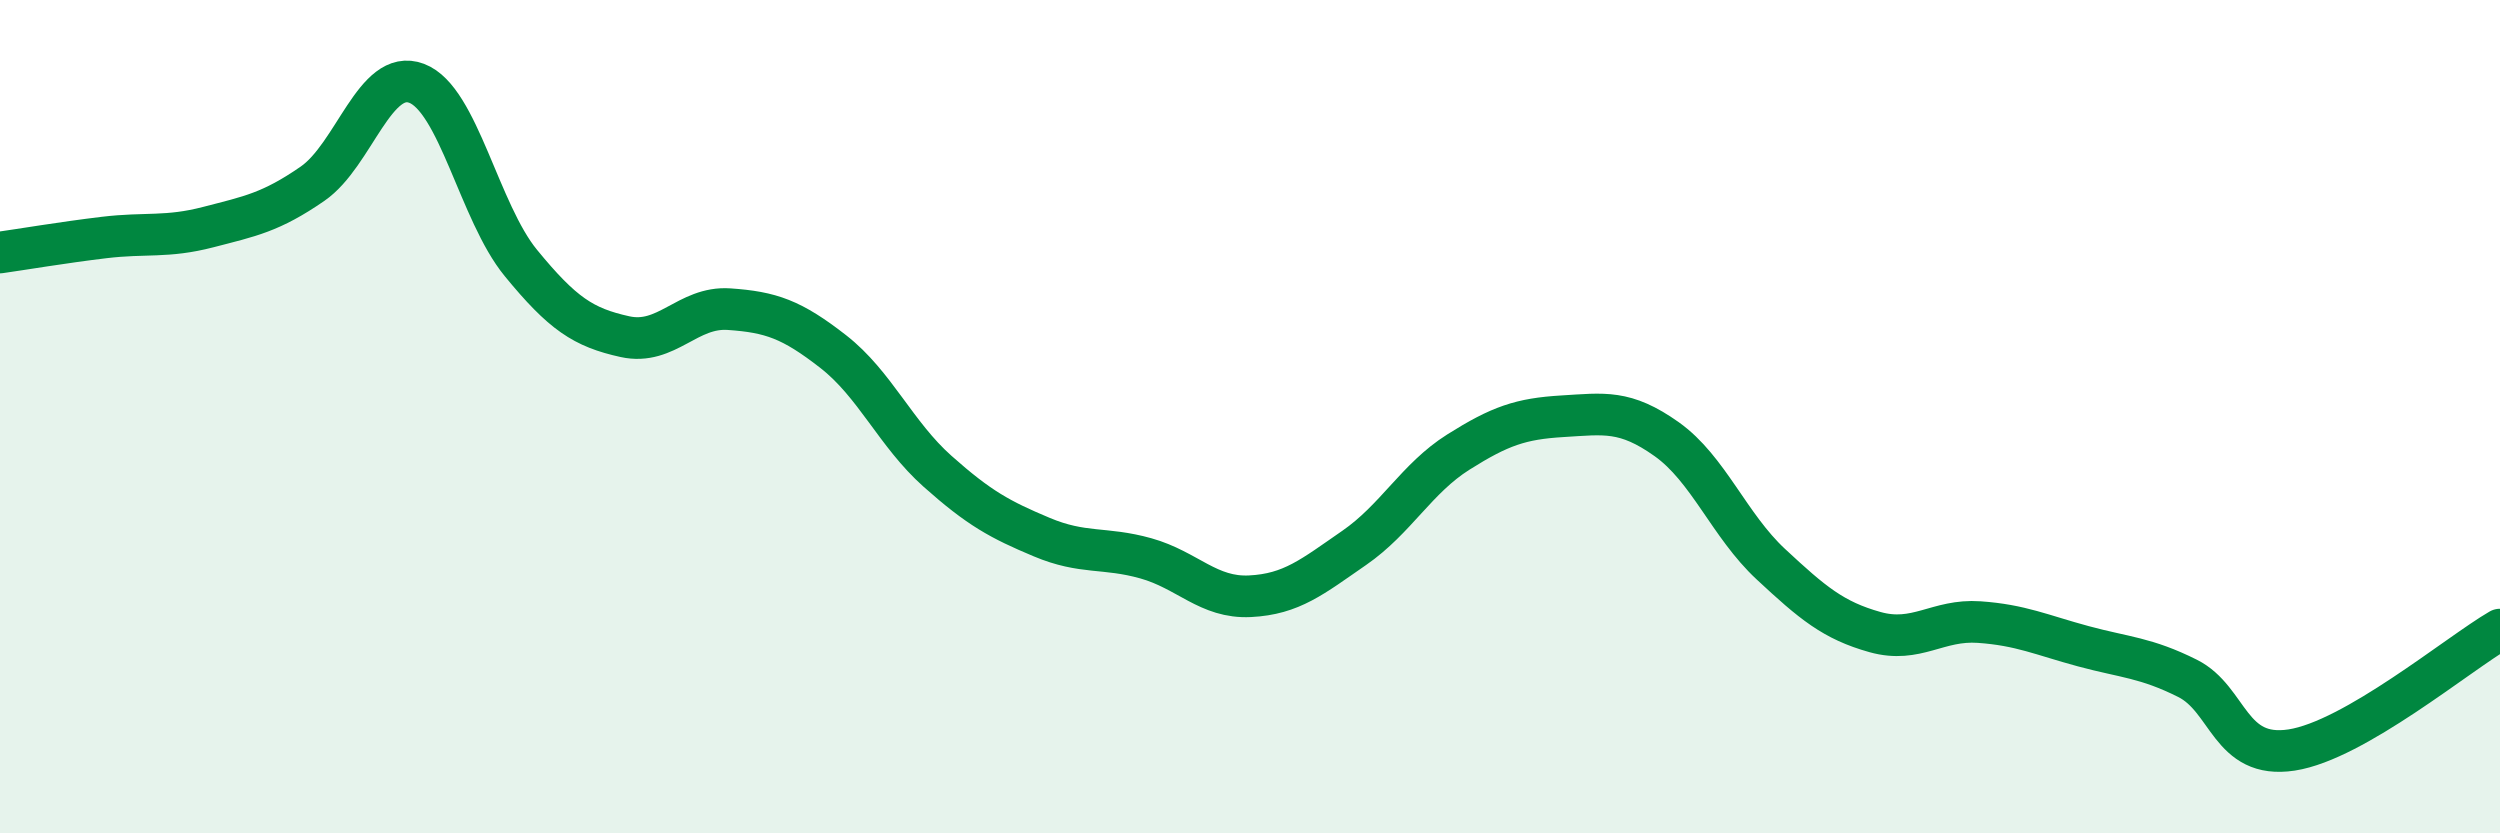
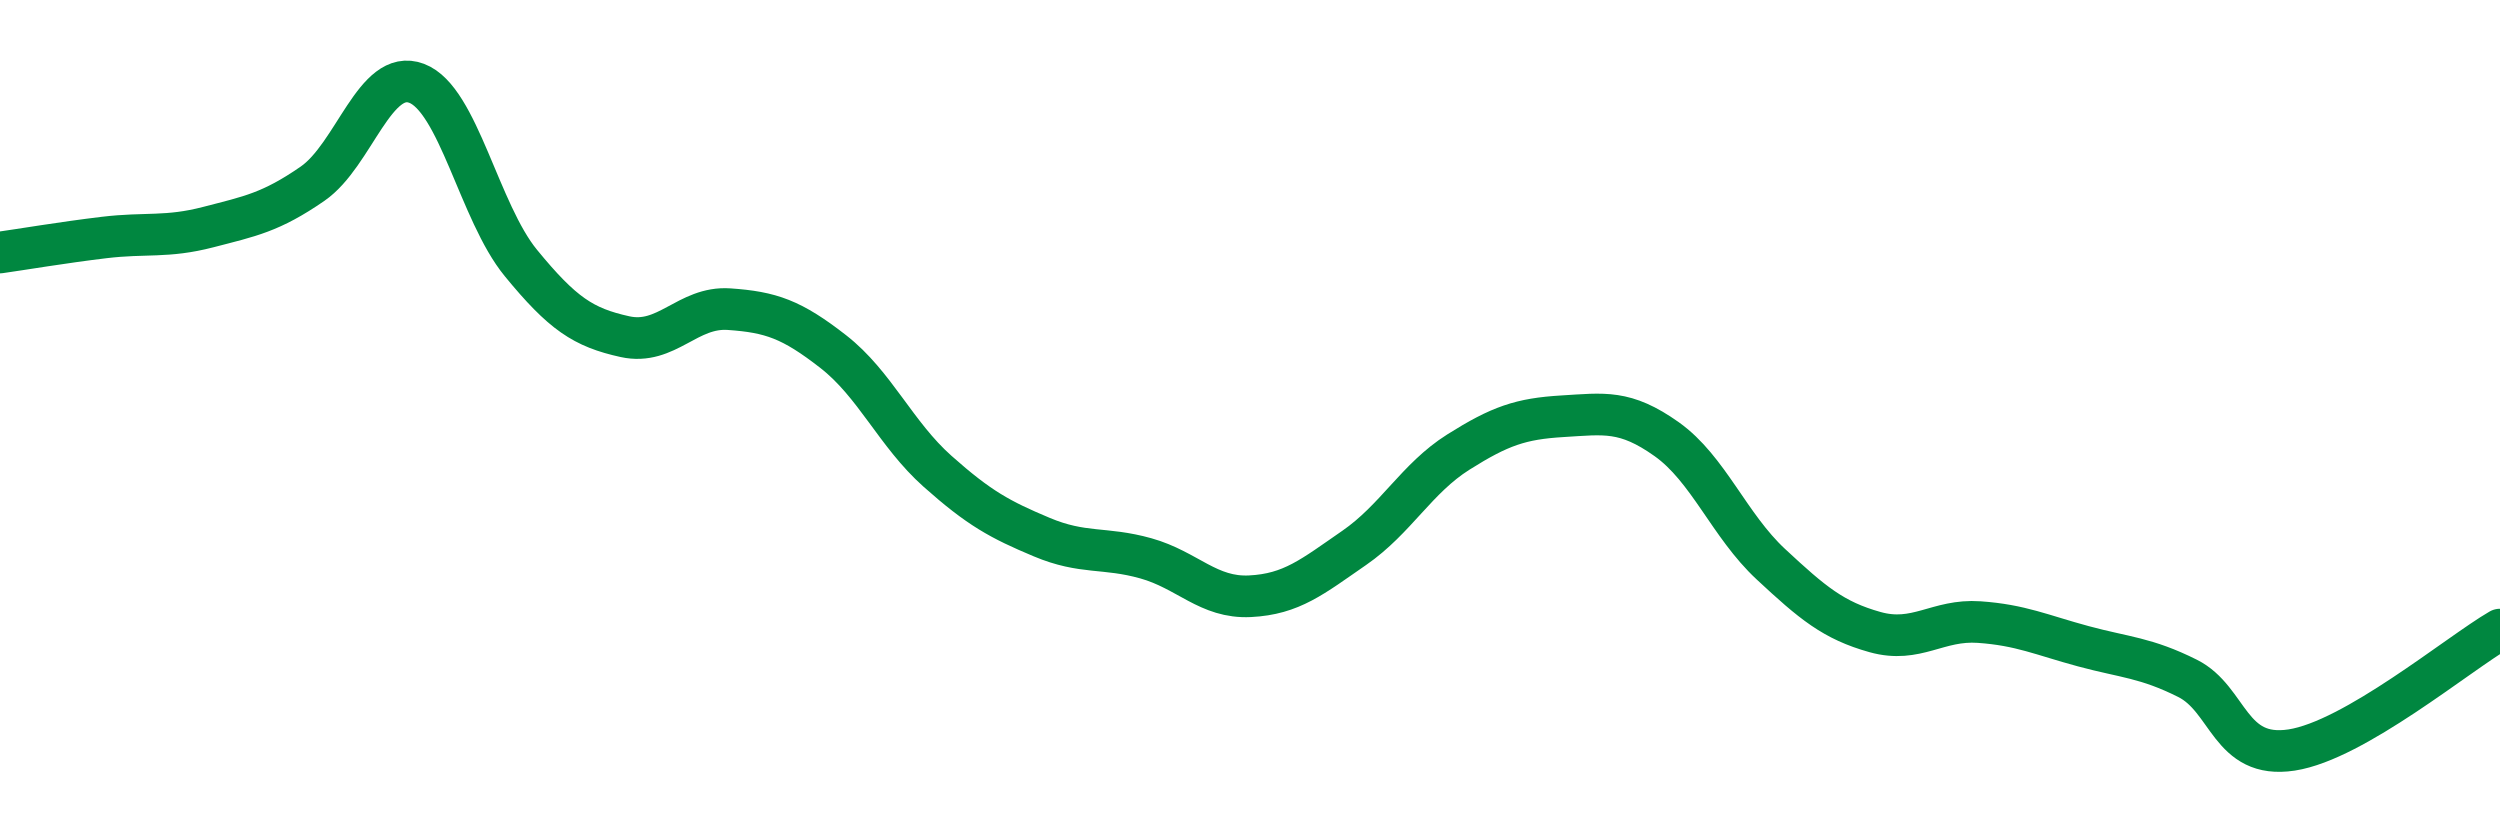
<svg xmlns="http://www.w3.org/2000/svg" width="60" height="20" viewBox="0 0 60 20">
-   <path d="M 0,6.06 C 0.5,5.99 1.5,5.82 2.5,5.7 C 3.5,5.58 4,5.71 5,5.45 C 6,5.19 6.5,5.1 7.5,4.41 C 8.5,3.72 9,1.62 10,2 C 11,2.38 11.5,5.09 12.5,6.31 C 13.5,7.53 14,7.86 15,8.08 C 16,8.3 16.5,7.35 17.5,7.42 C 18.5,7.49 19,7.66 20,8.44 C 21,9.22 21.5,10.42 22.5,11.31 C 23.5,12.2 24,12.47 25,12.89 C 26,13.31 26.5,13.12 27.5,13.4 C 28.5,13.68 29,14.36 30,14.31 C 31,14.26 31.5,13.84 32.5,13.15 C 33.5,12.46 34,11.48 35,10.85 C 36,10.22 36.5,10.05 37.5,9.99 C 38.5,9.93 39,9.83 40,10.54 C 41,11.25 41.5,12.61 42.5,13.54 C 43.5,14.47 44,14.89 45,15.17 C 46,15.45 46.5,14.86 47.5,14.93 C 48.5,15 49,15.24 50,15.51 C 51,15.78 51.5,15.78 52.5,16.28 C 53.5,16.78 53.5,18.23 55,18 C 56.5,17.77 59,15.69 60,15.11L60 20L0 20Z" fill="#008740" opacity="0.1" stroke-linecap="round" stroke-linejoin="round" />
  <path d="M 0,6.06 C 0.5,5.99 1.5,5.82 2.5,5.7 C 3.5,5.58 4,5.71 5,5.45 C 6,5.19 6.5,5.1 7.5,4.41 C 8.5,3.72 9,1.62 10,2 C 11,2.38 11.5,5.09 12.5,6.31 C 13.5,7.53 14,7.86 15,8.08 C 16,8.3 16.5,7.35 17.5,7.42 C 18.5,7.49 19,7.66 20,8.44 C 21,9.22 21.5,10.42 22.5,11.31 C 23.5,12.2 24,12.47 25,12.89 C 26,13.31 26.5,13.12 27.5,13.4 C 28.5,13.68 29,14.36 30,14.31 C 31,14.26 31.5,13.84 32.5,13.15 C 33.5,12.46 34,11.48 35,10.85 C 36,10.22 36.5,10.05 37.5,9.99 C 38.5,9.93 39,9.83 40,10.54 C 41,11.25 41.5,12.61 42.5,13.54 C 43.5,14.47 44,14.89 45,15.17 C 46,15.45 46.5,14.86 47.5,14.93 C 48.5,15 49,15.24 50,15.51 C 51,15.78 51.5,15.78 52.5,16.28 C 53.5,16.78 53.5,18.23 55,18 C 56.5,17.77 59,15.69 60,15.11" stroke="#008740" stroke-width="1" fill="none" stroke-linecap="round" stroke-linejoin="round" />
</svg>